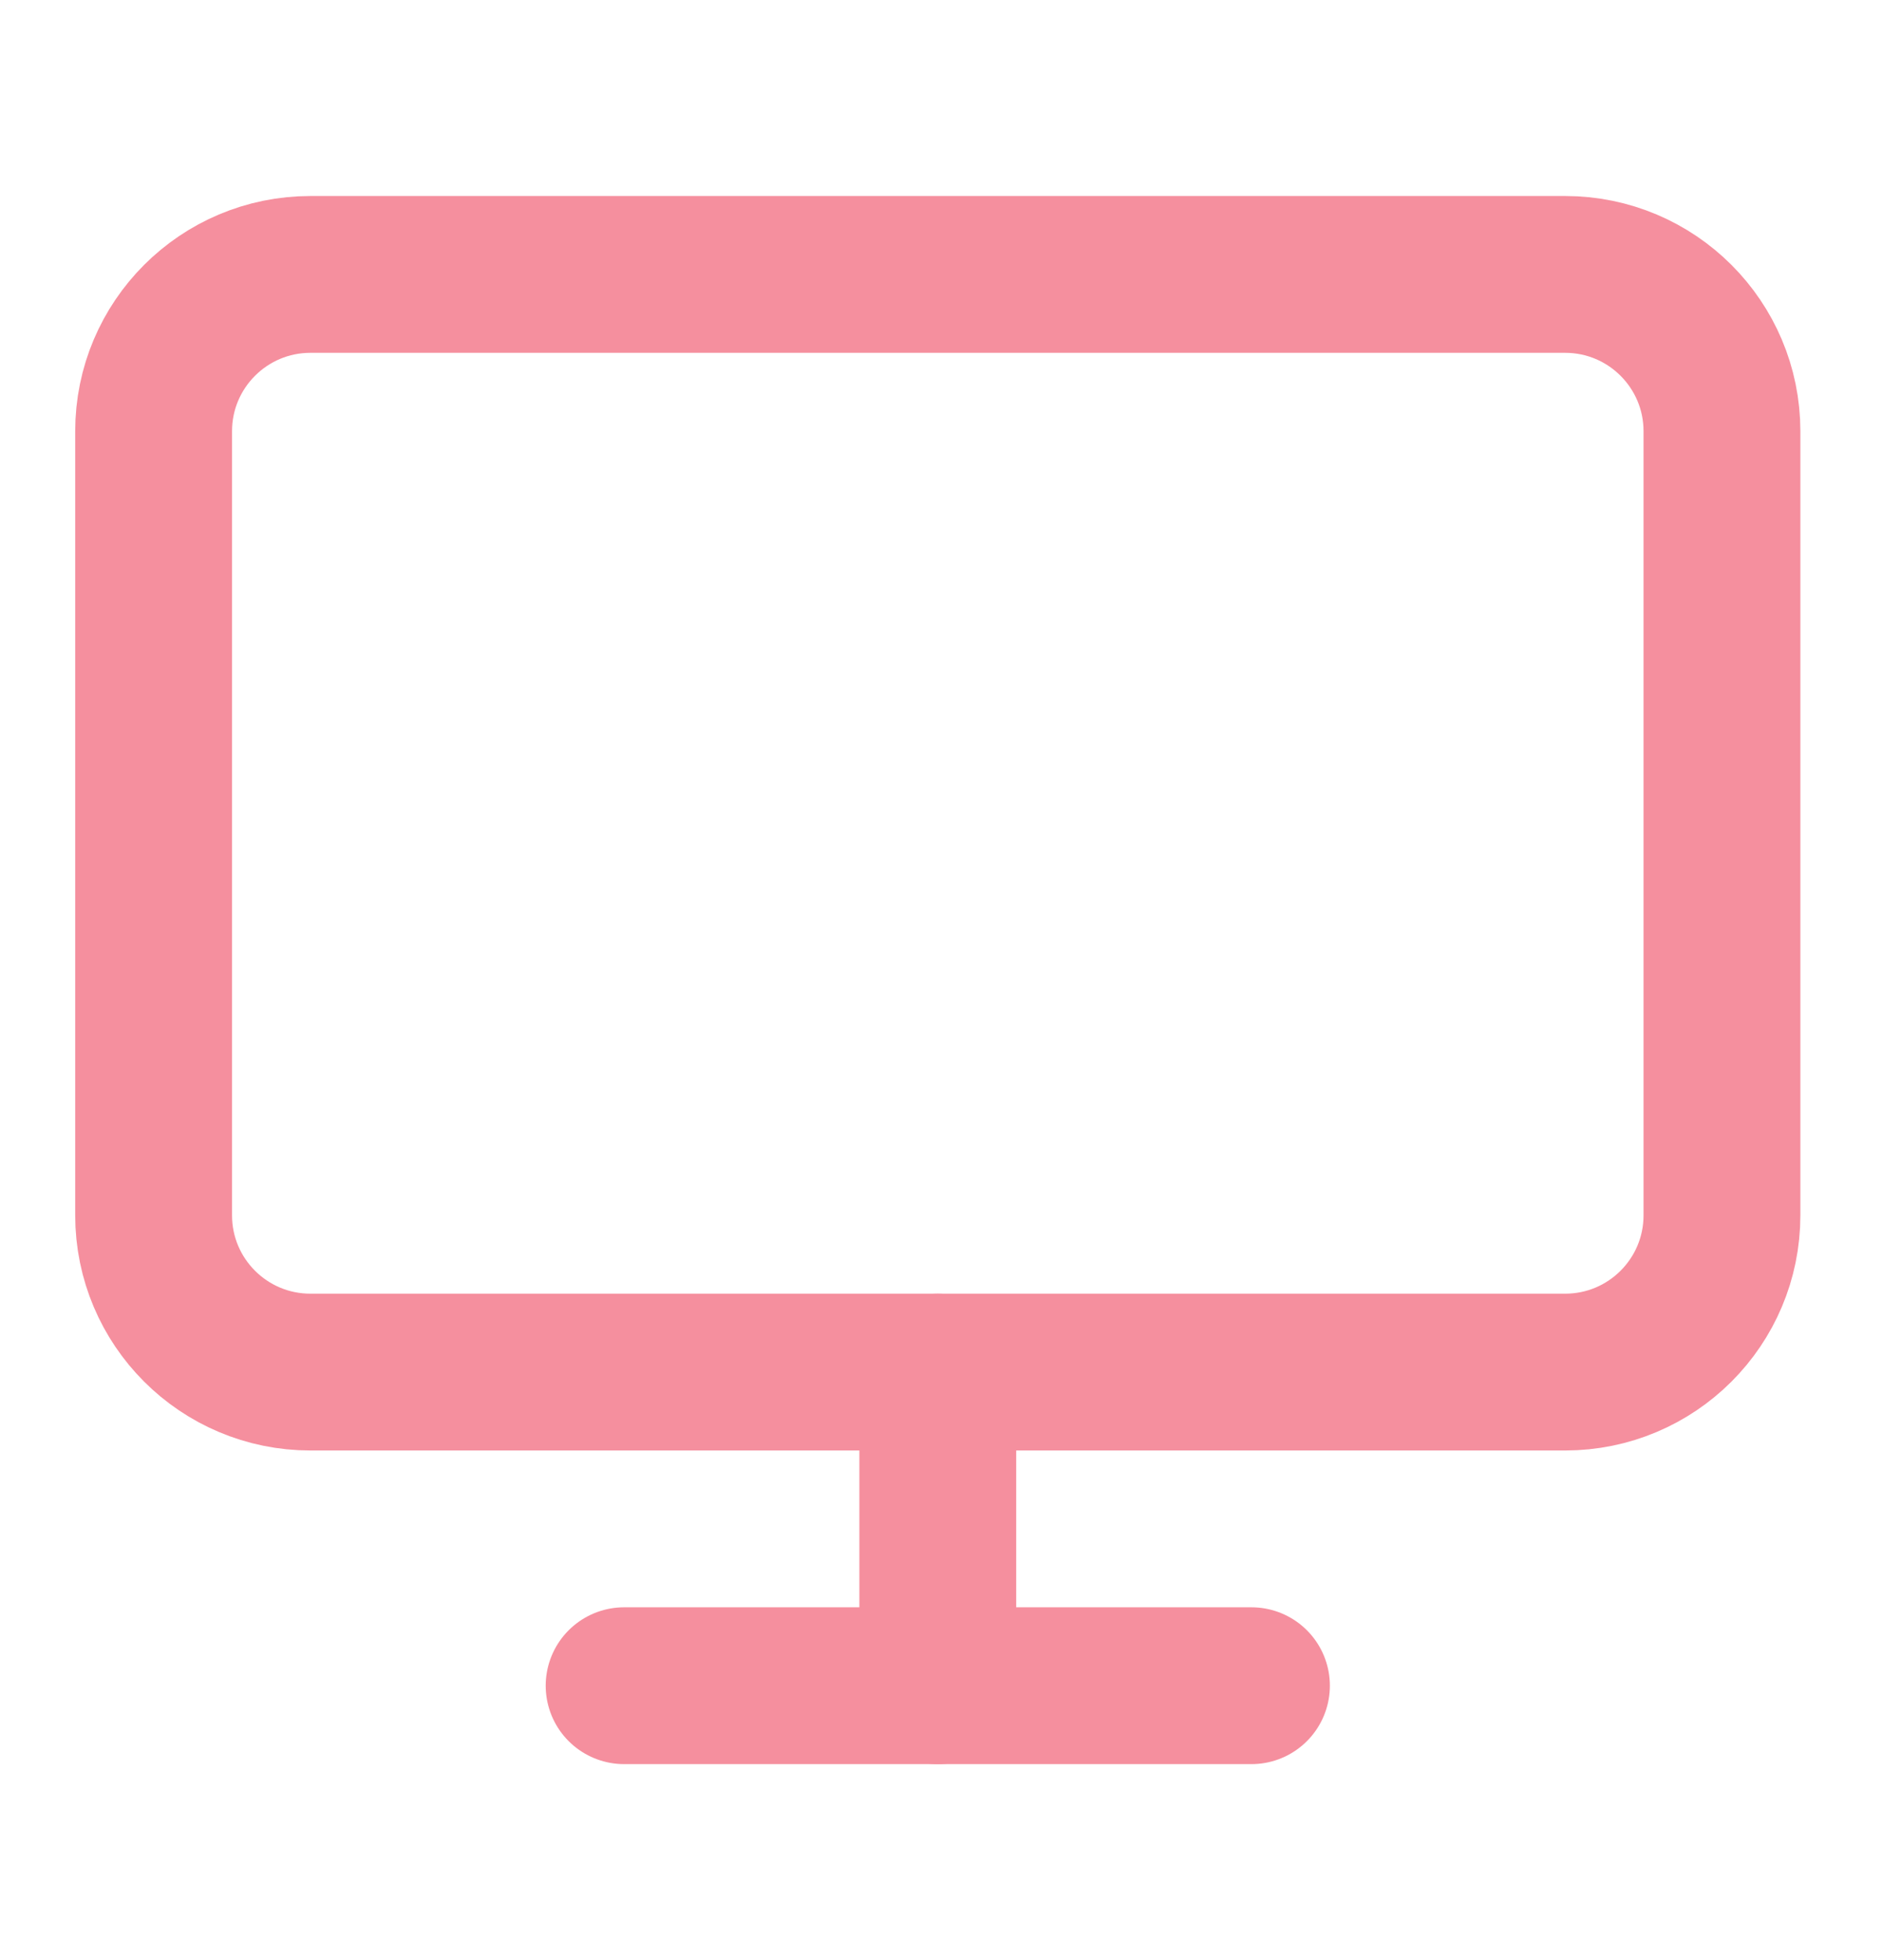
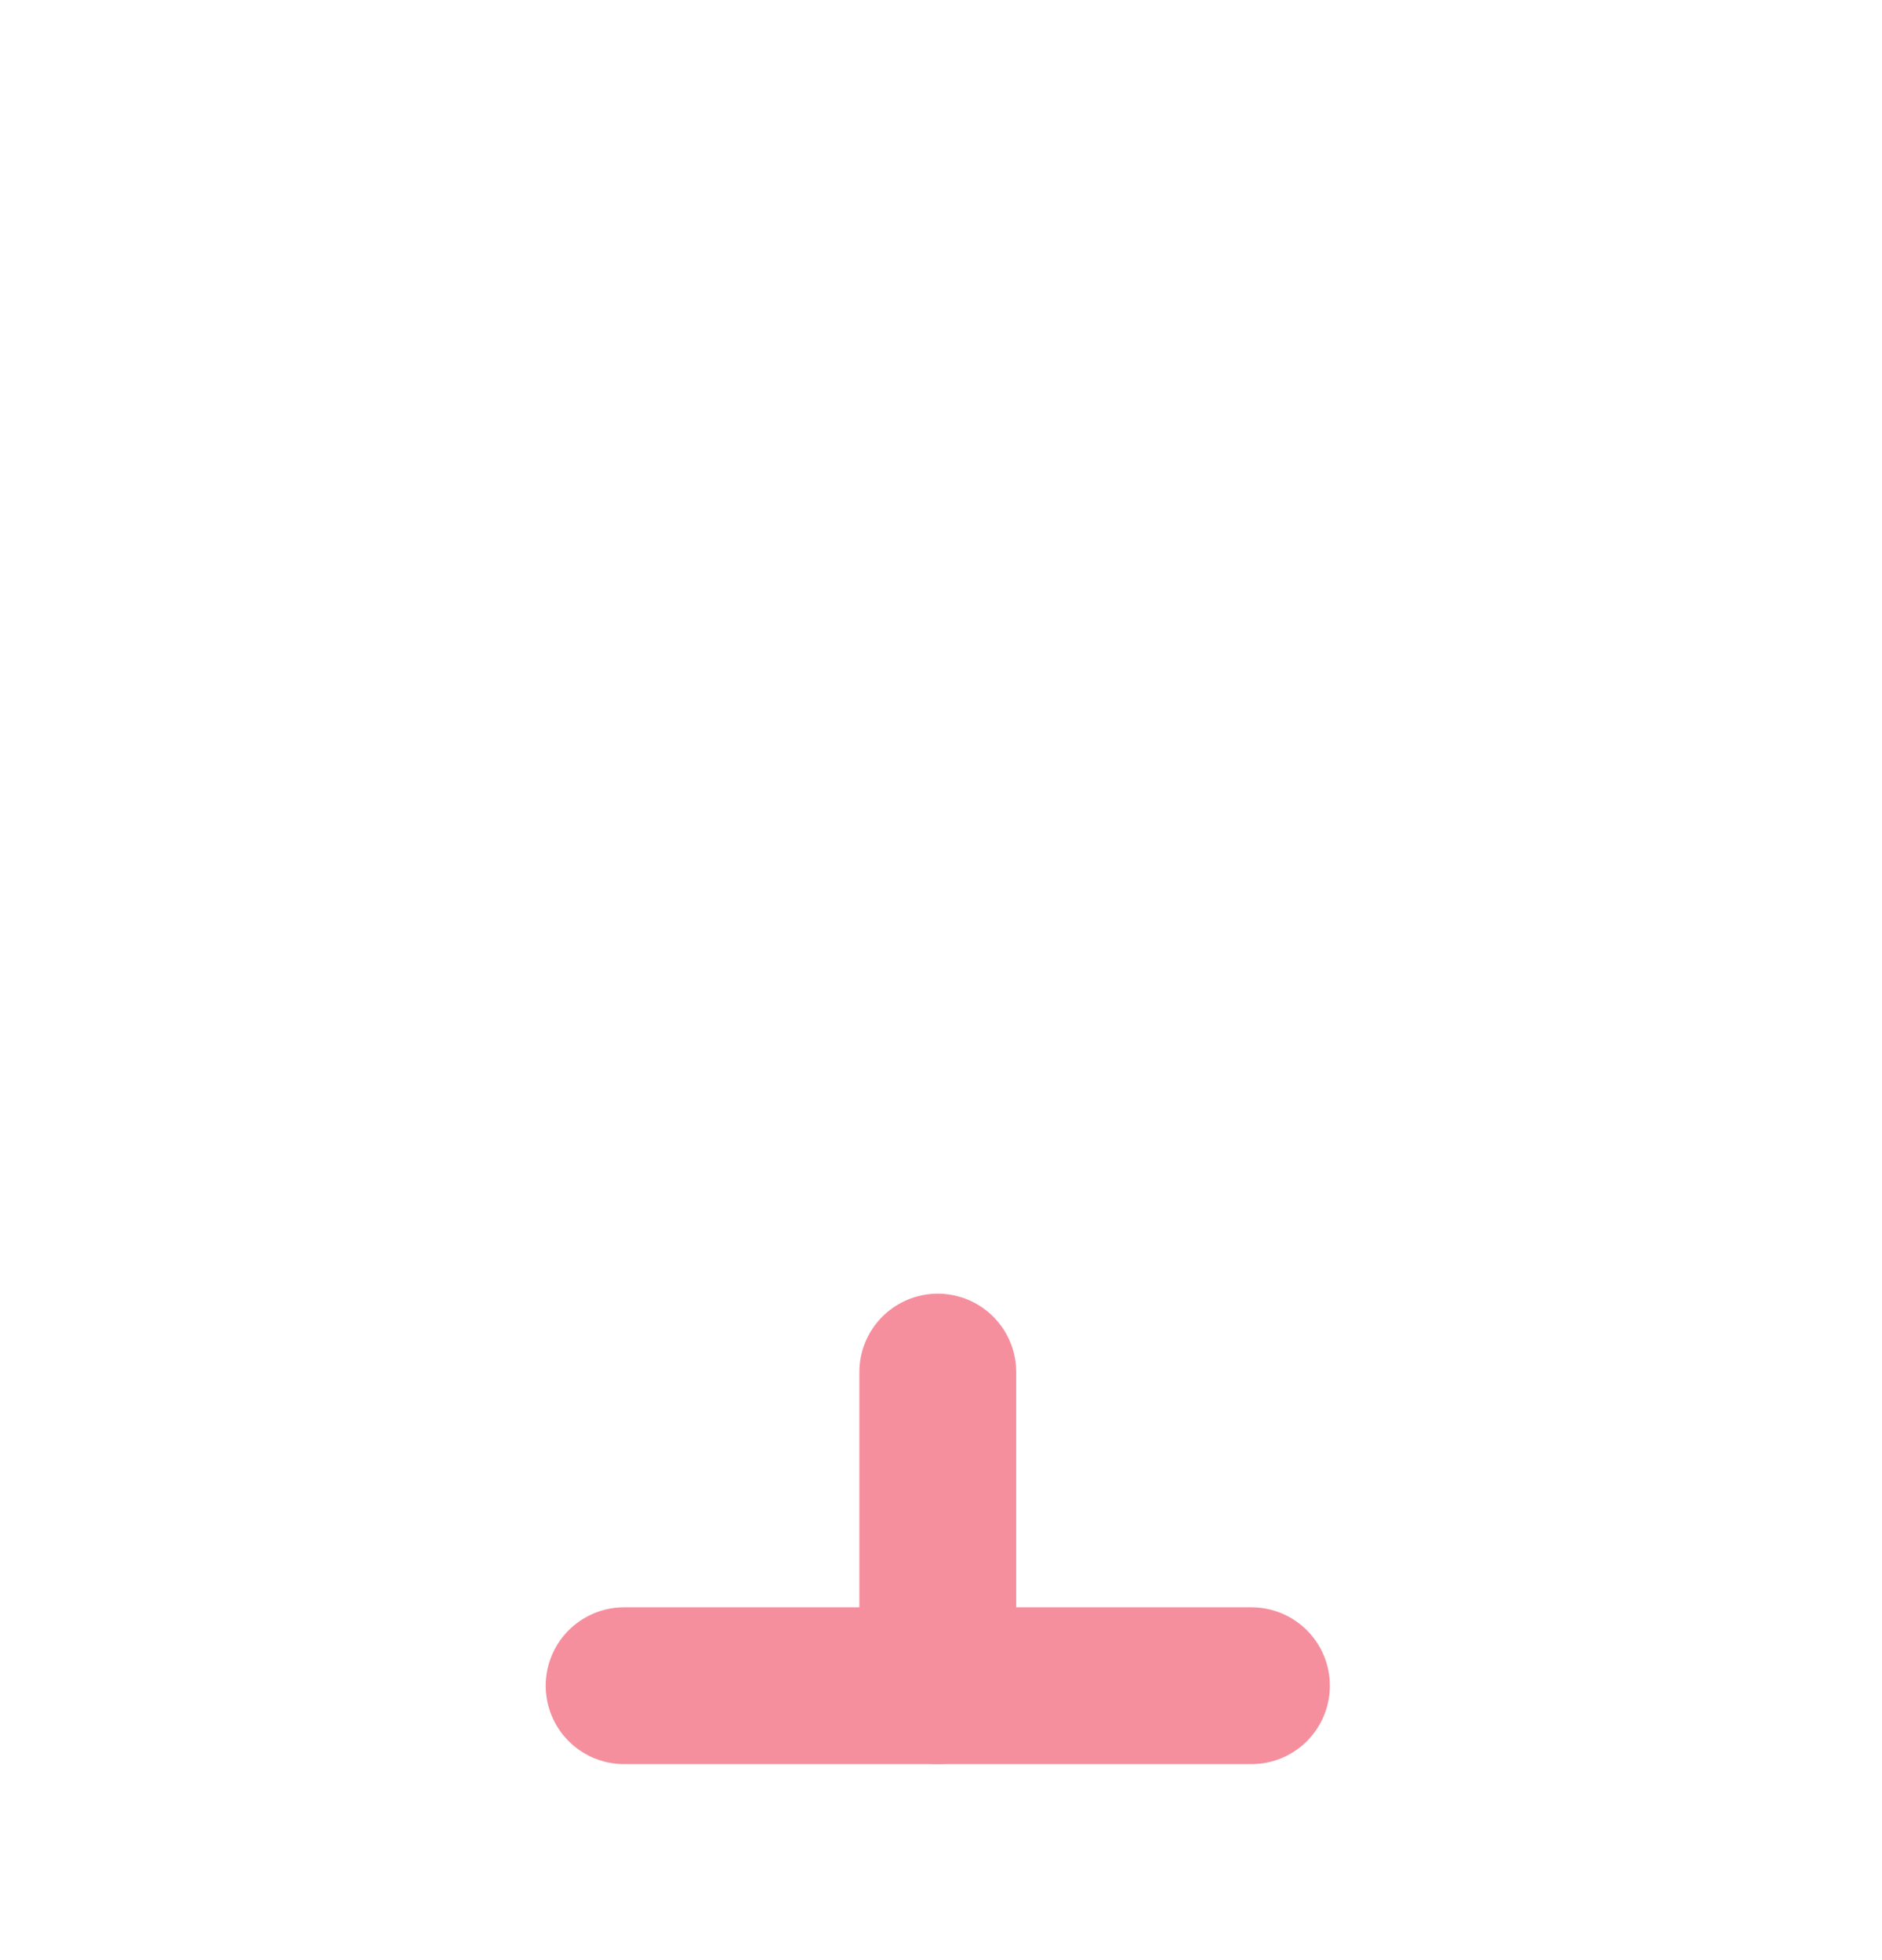
<svg xmlns="http://www.w3.org/2000/svg" width="24" height="25" viewBox="0 0 24 25" fill="none">
  <g id="monitor">
-     <path id="Vector" d="M19.959 3.5H3.959C2.854 3.5 1.959 4.396 1.959 5.5V15.5C1.959 16.605 2.854 17.5 3.959 17.5H19.959C21.064 17.5 21.959 16.605 21.959 15.5V5.5C21.959 4.396 21.064 3.5 19.959 3.5Z" stroke="#F58F9E" stroke-width="2" stroke-linecap="round" stroke-linejoin="round" />
    <path id="Vector_2" d="M7.959 21.5H15.959" stroke="#F58F9E" stroke-width="2" stroke-linecap="round" stroke-linejoin="round" />
    <path id="Vector_3" d="M11.959 17.5V21.5" stroke="#F58F9E" stroke-width="2" stroke-linecap="round" stroke-linejoin="round" />
  </g>
</svg>